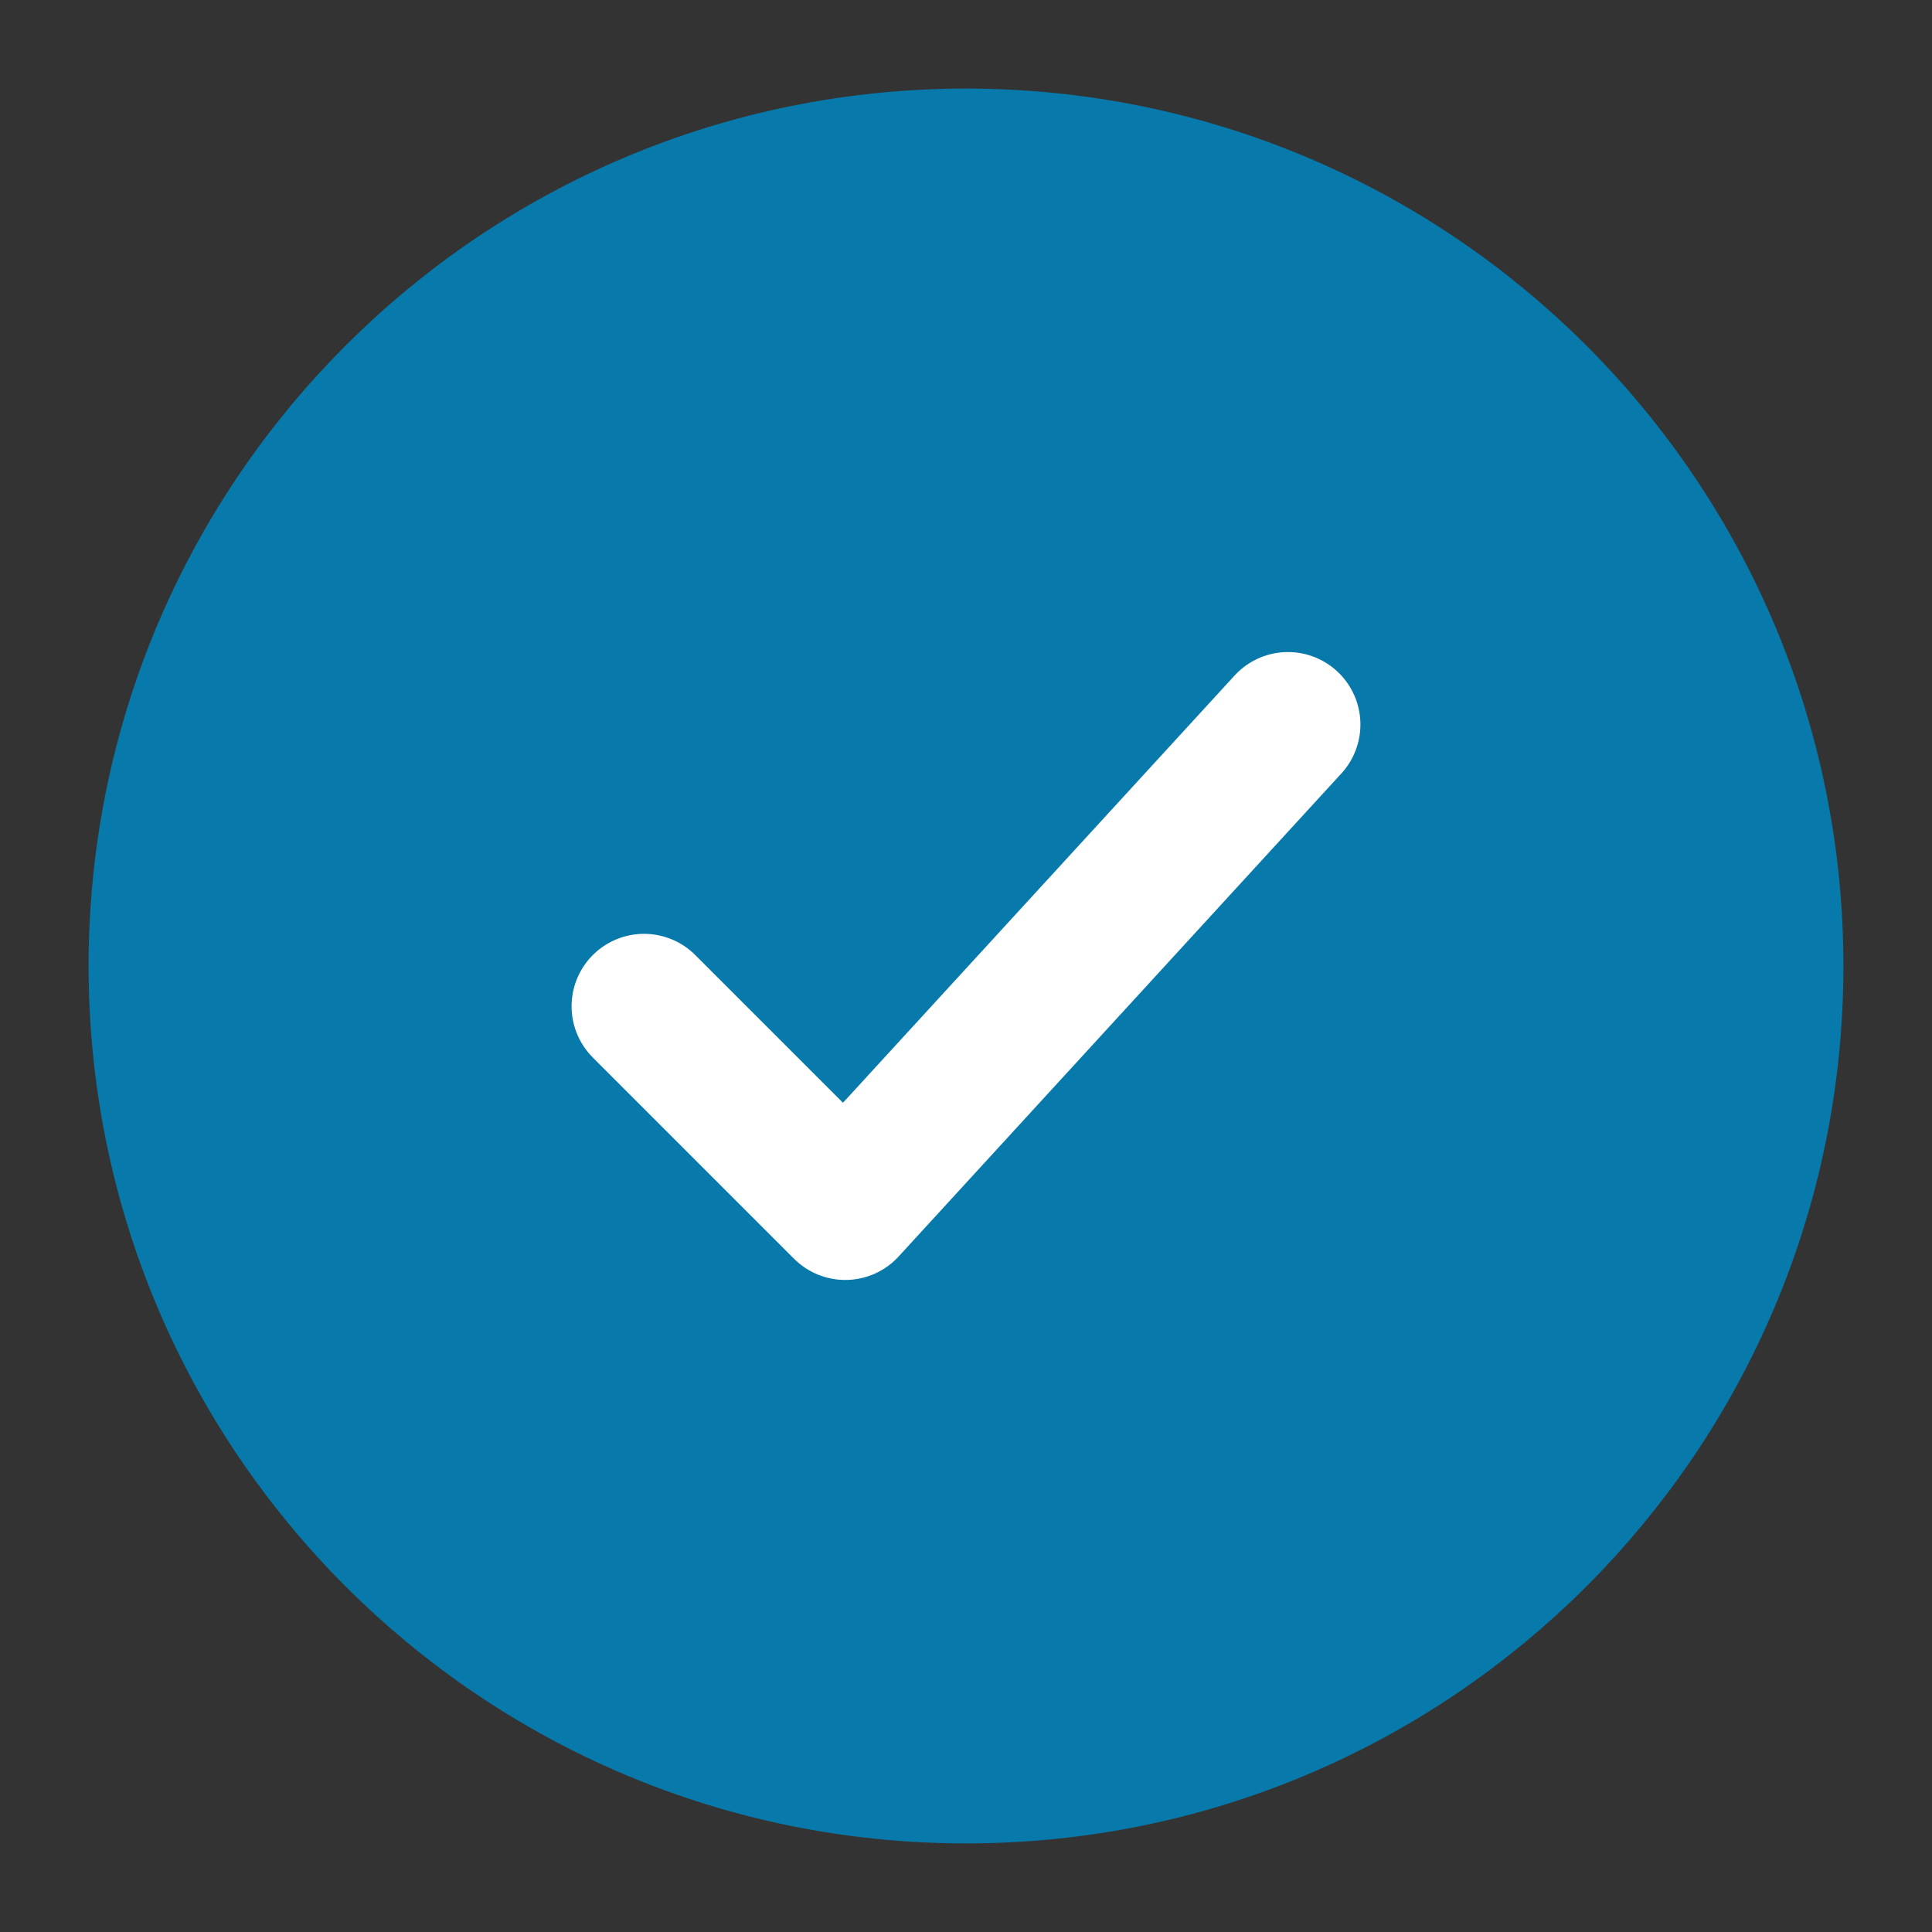
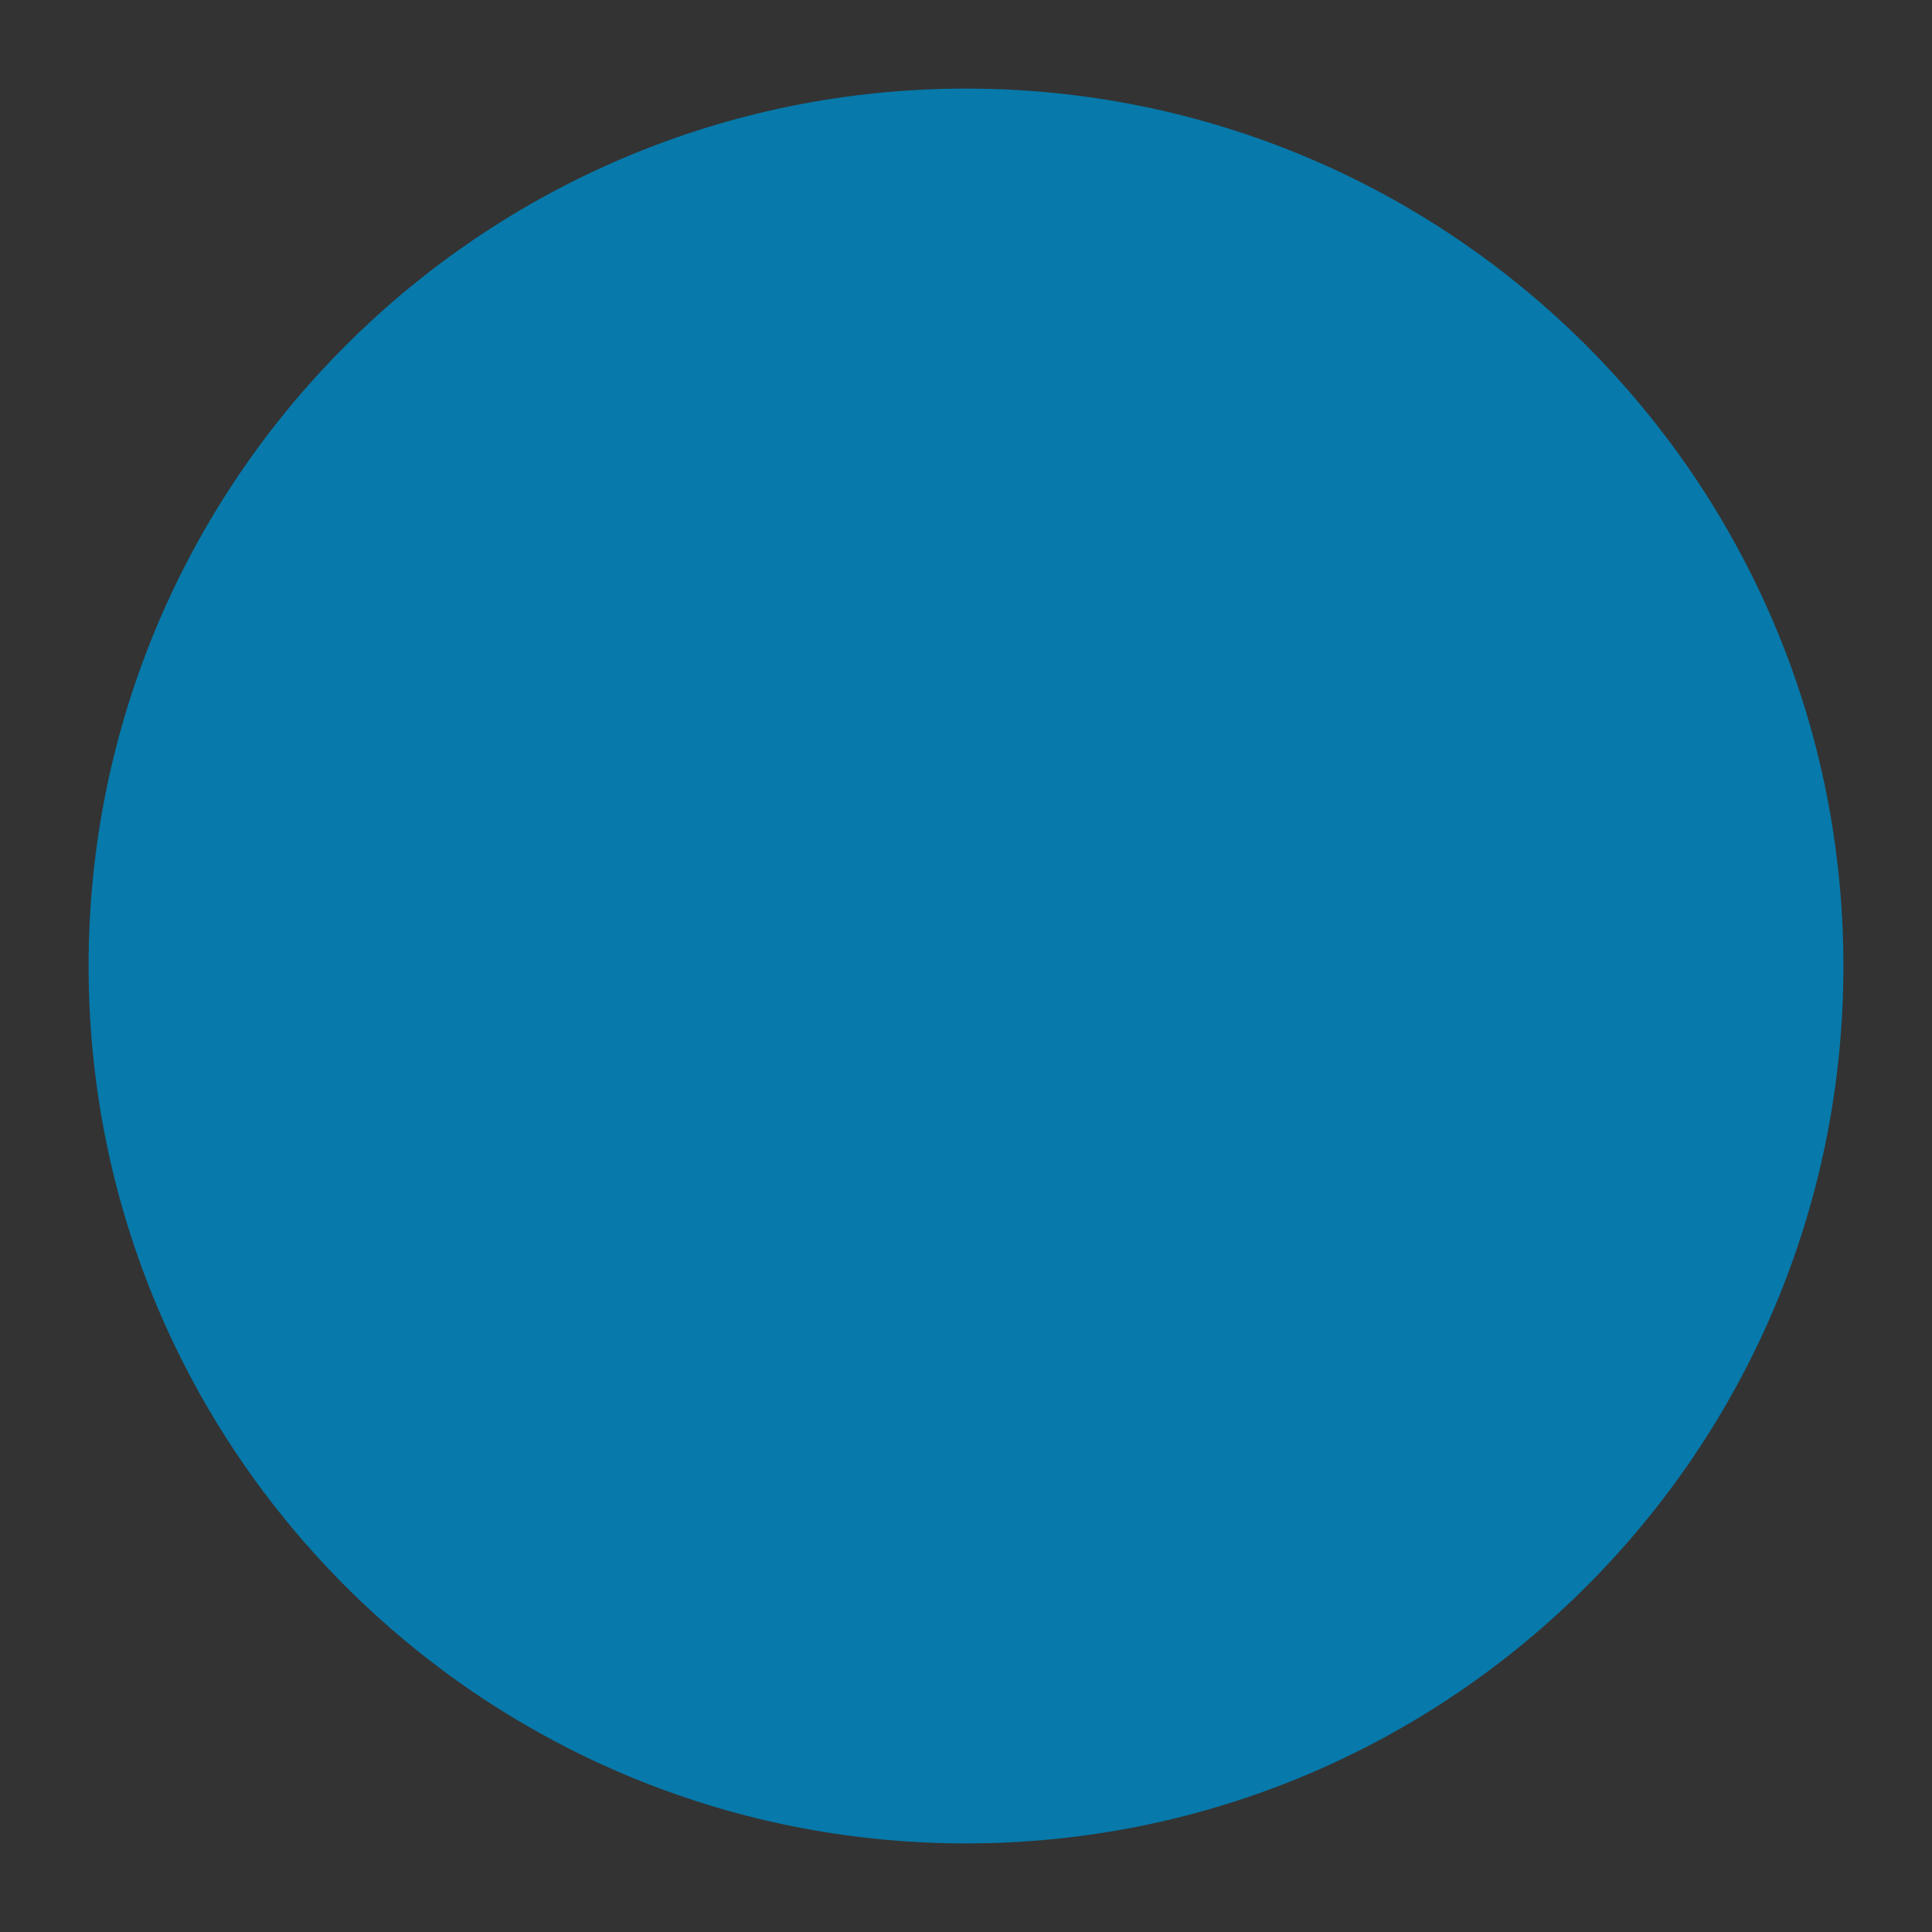
<svg xmlns="http://www.w3.org/2000/svg" width="20" height="20" viewBox="0 0 20 20" fill="none">
  <rect x="0" y="0" width="20" height="20" fill="#333333" stroke="none" />
  <path d="M18.333 10C18.333 5.398 14.602 1.667 10 1.667C5.398 1.667 1.667 5.398 1.667 10C1.667 14.602 5.398 18.333 10 18.333C14.602 18.333 18.333 14.602 18.333 10Z" fill="#0779AA" stroke="#0779AA" stroke-width="1.5" />
-   <path d="M6.667 10.417L8.75 12.5L13.333 7.5" stroke="white" stroke-width="1.5" stroke-linecap="round" stroke-linejoin="round" />
</svg>